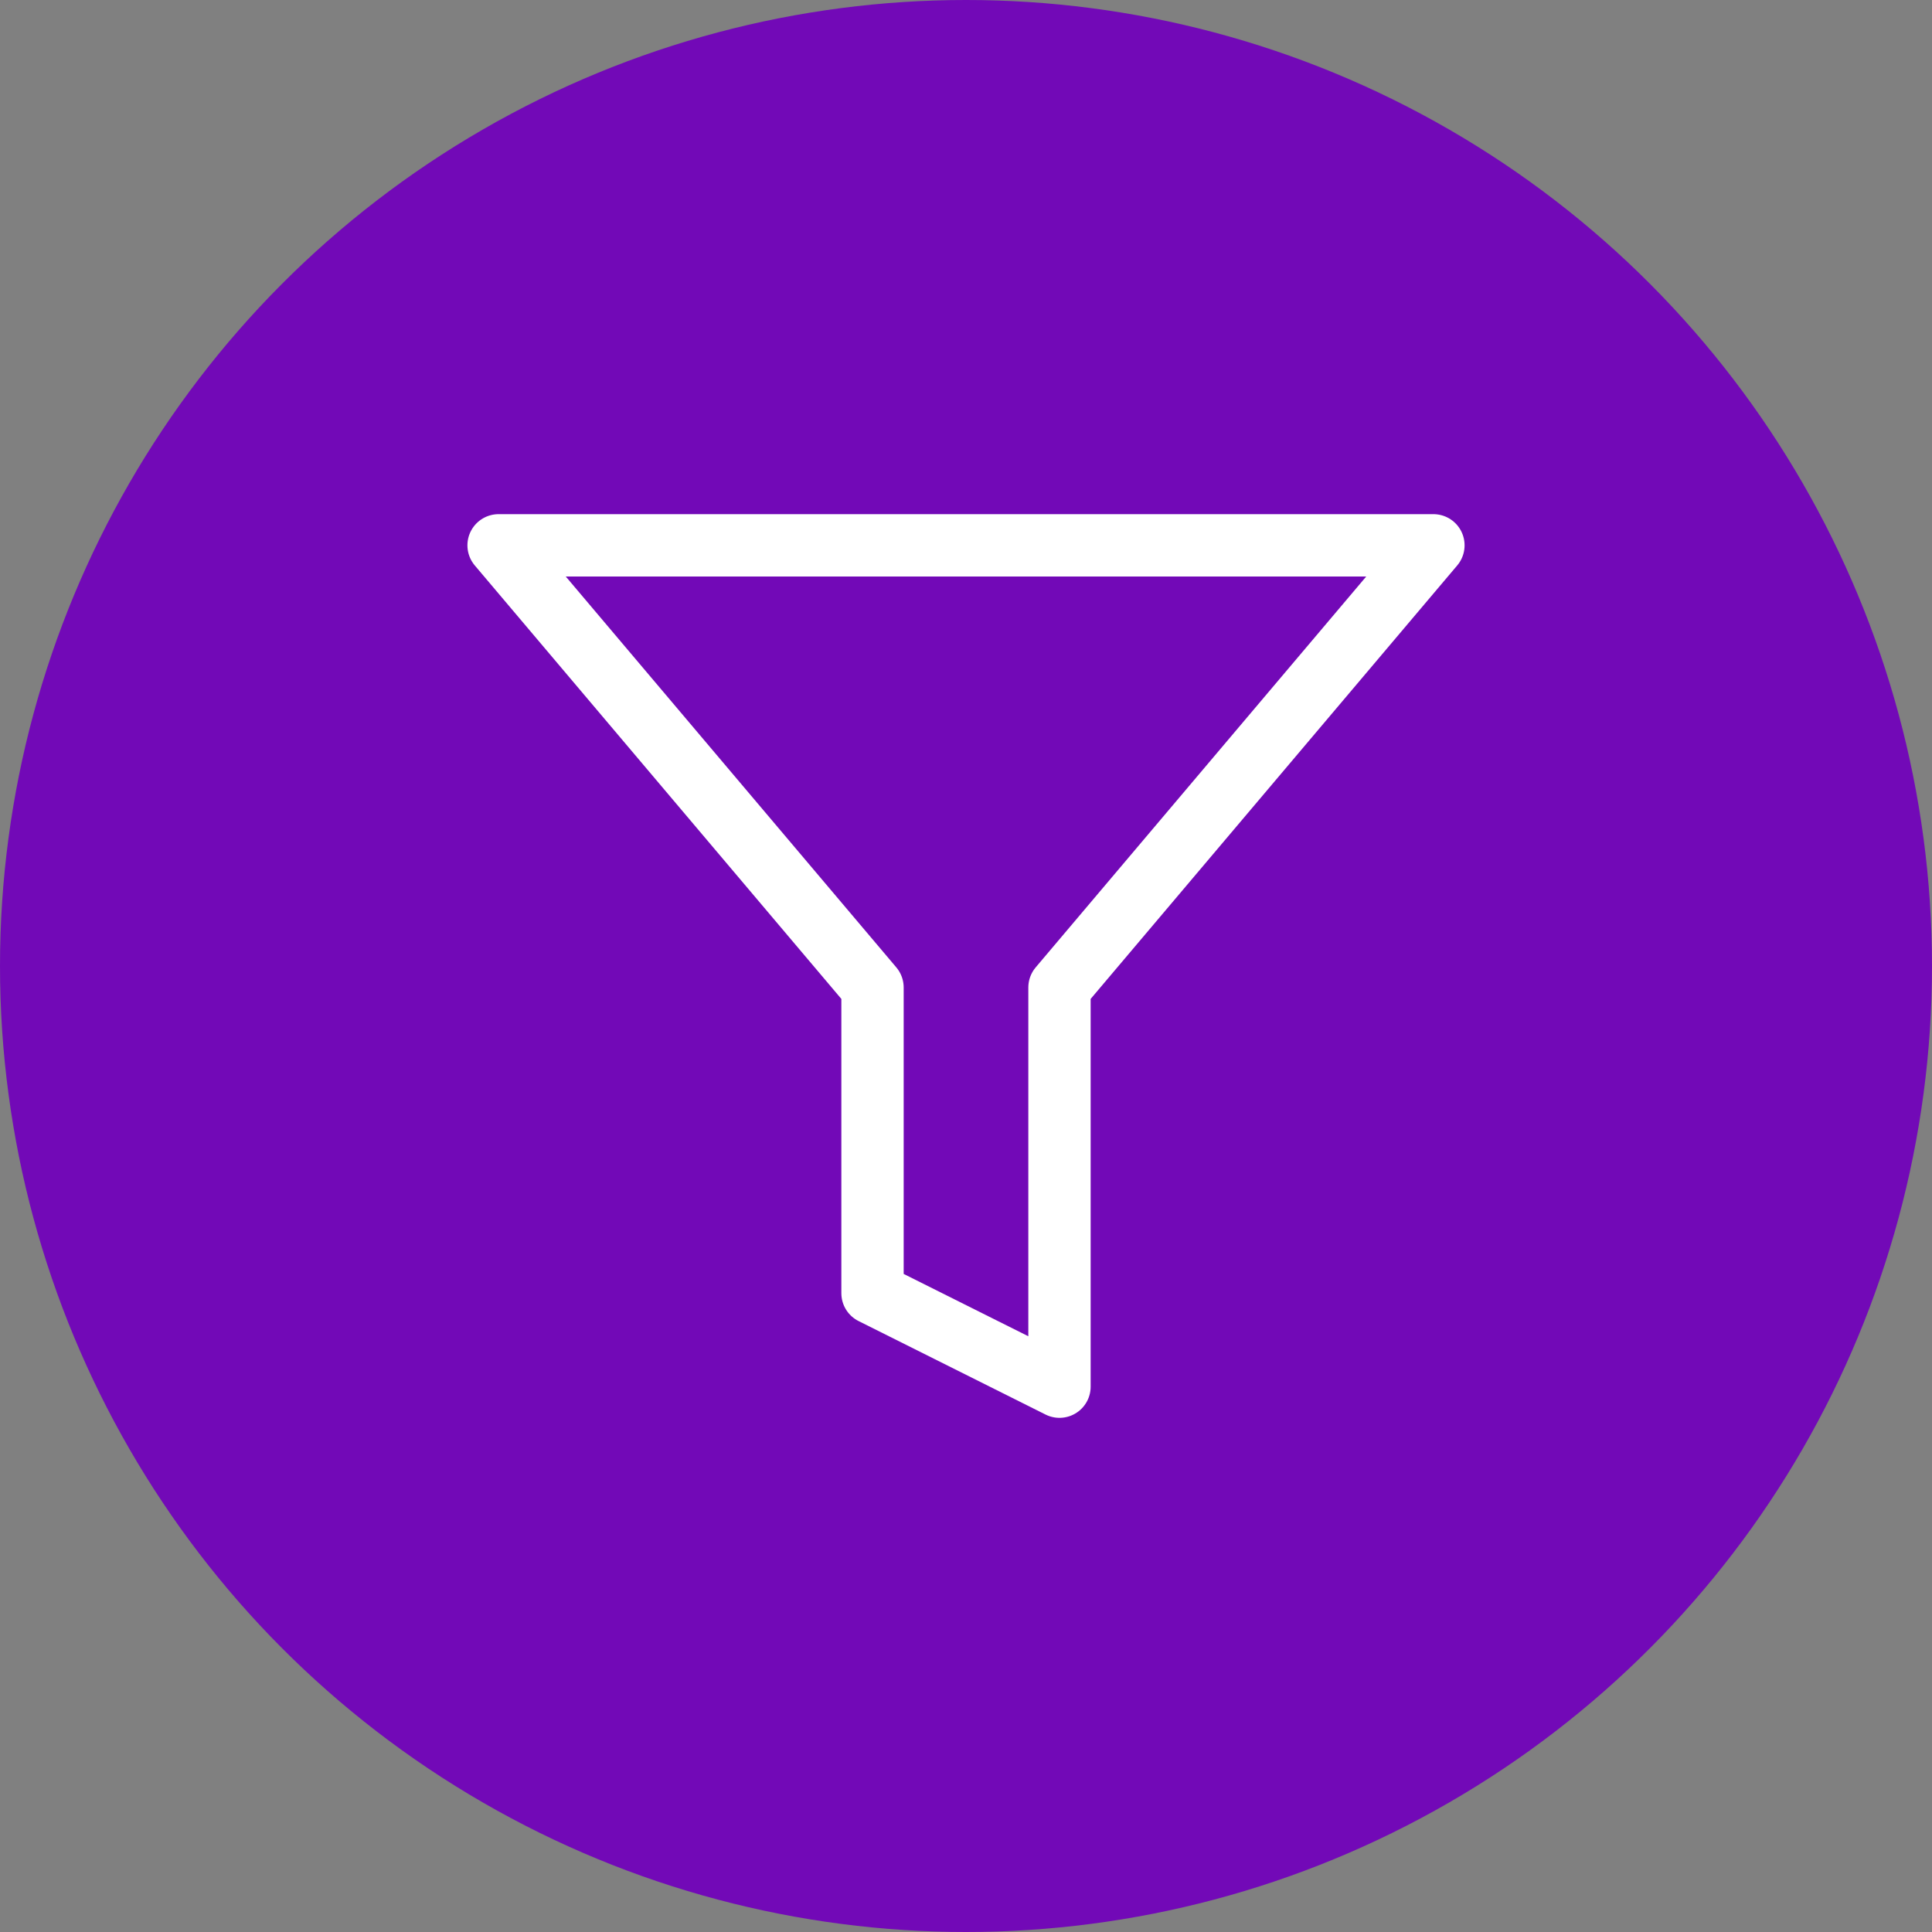
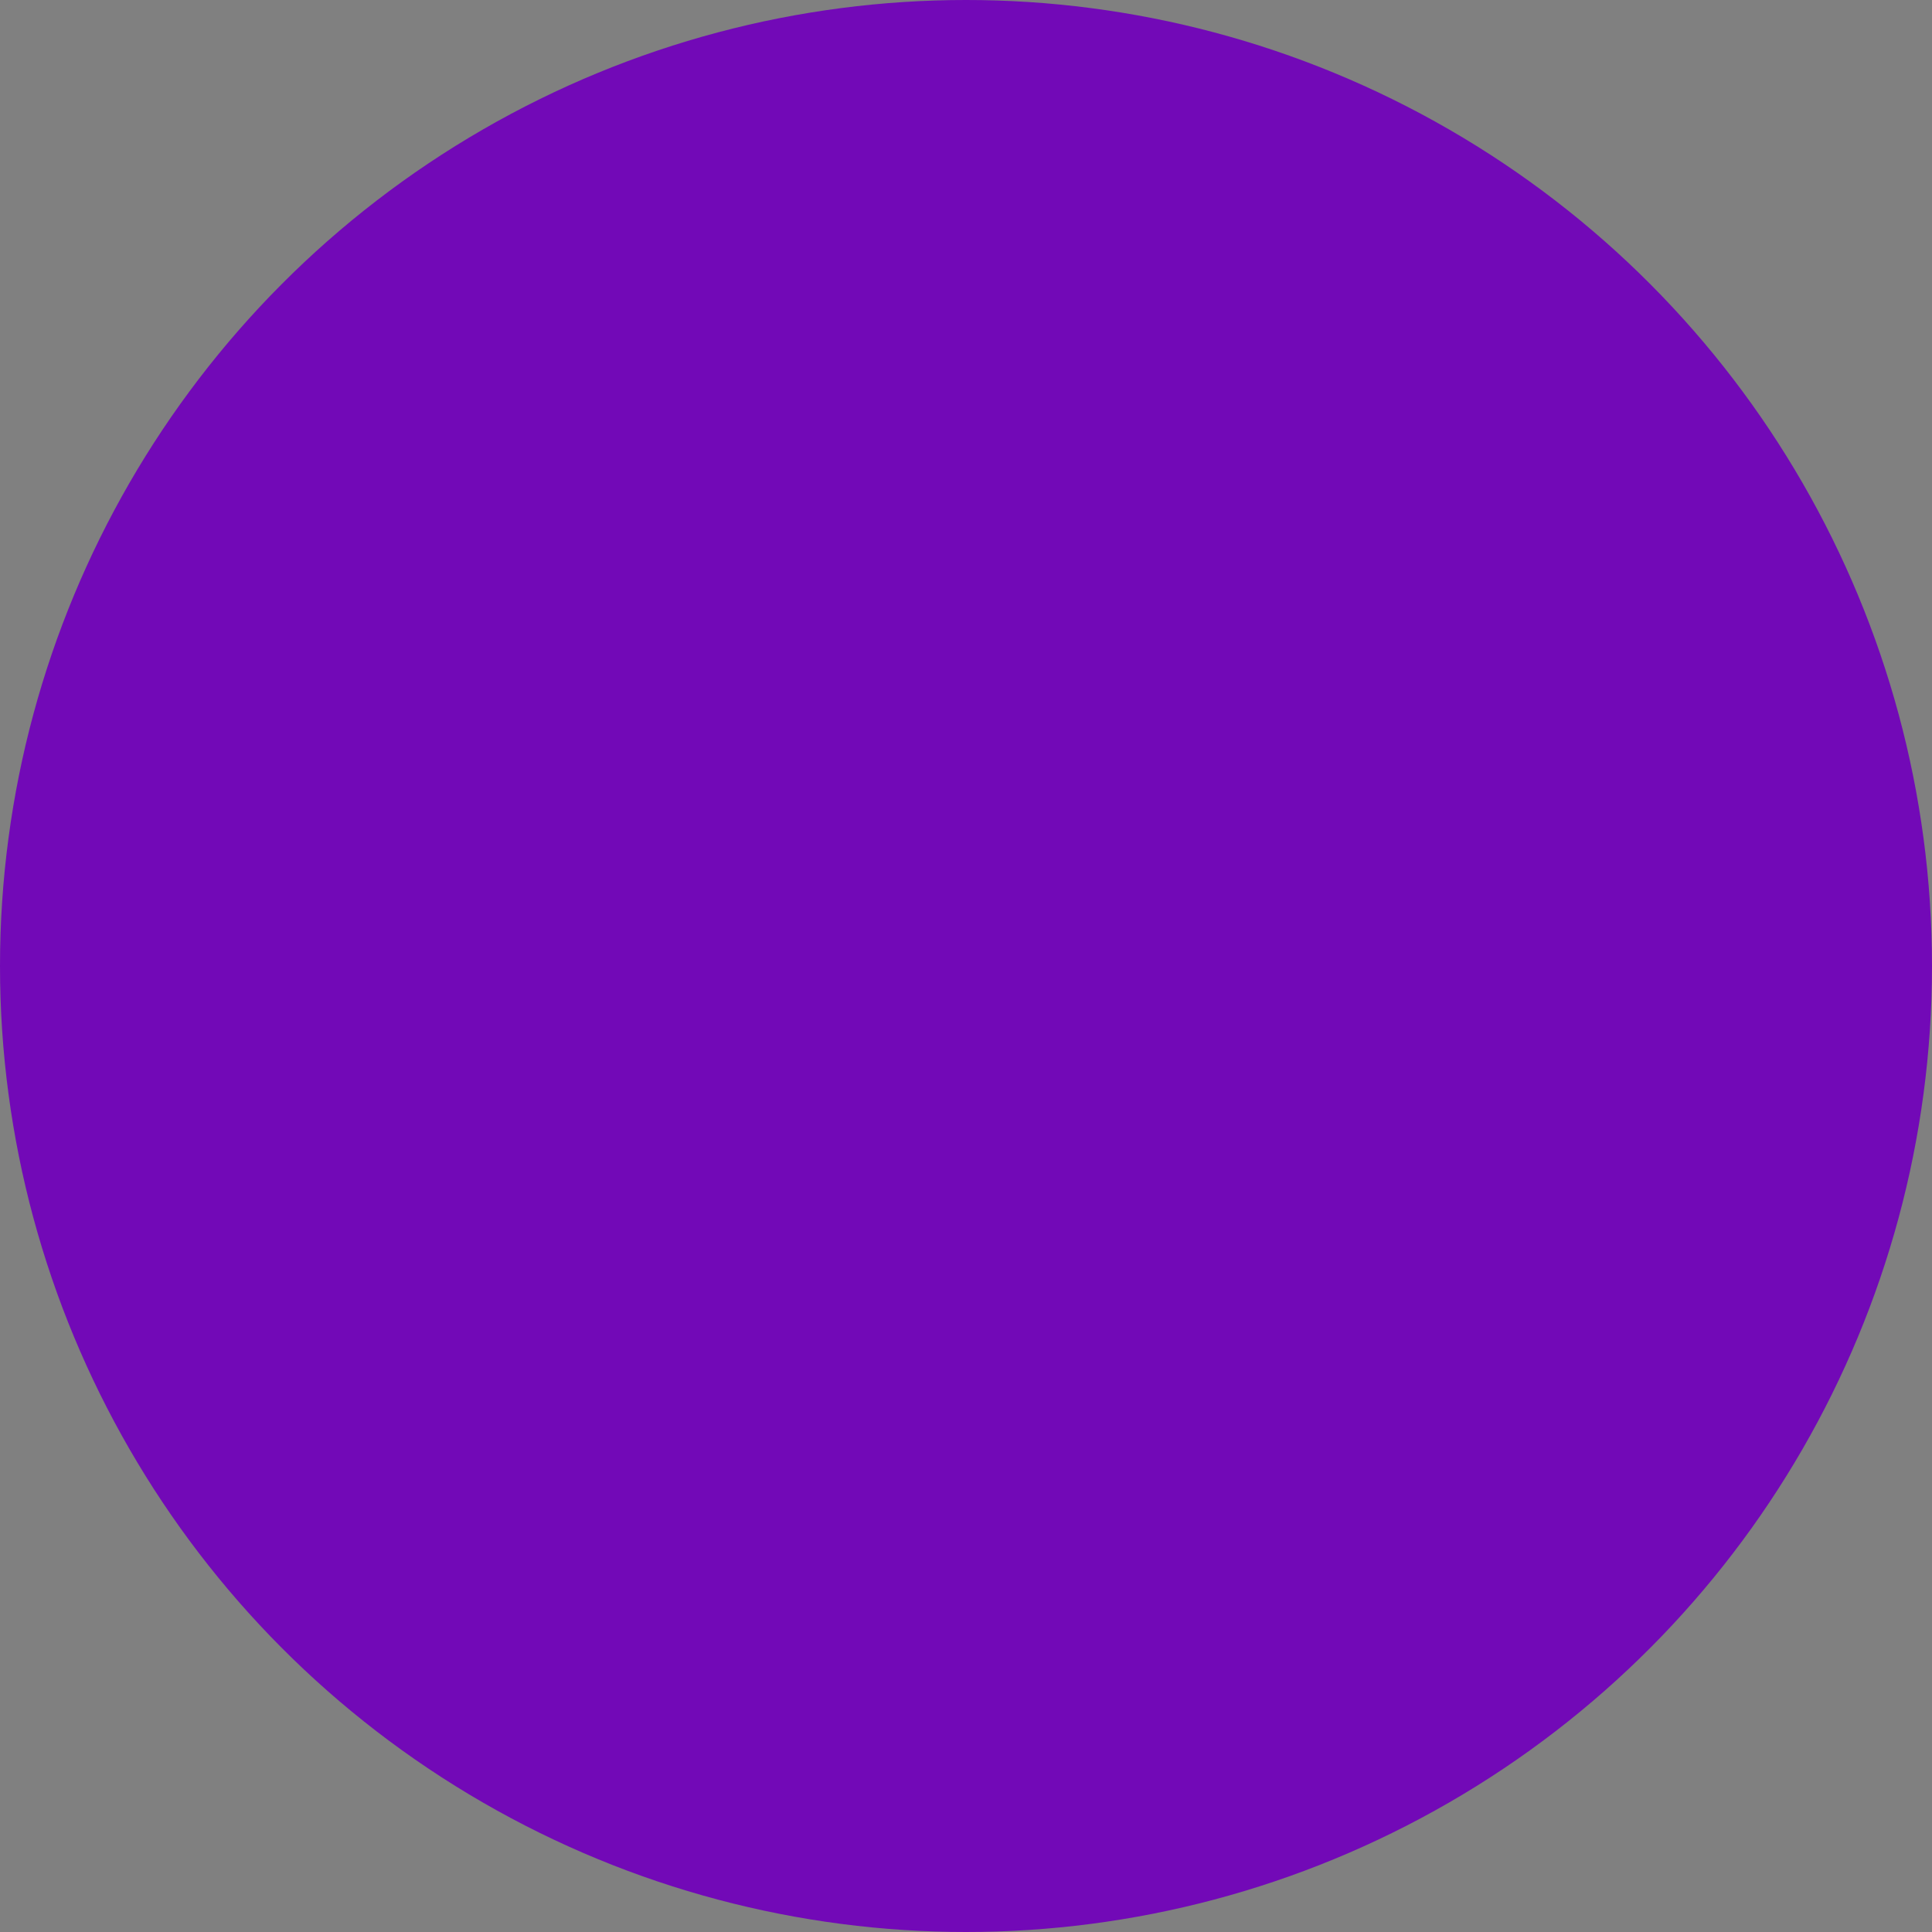
<svg xmlns="http://www.w3.org/2000/svg" width="62" height="62" viewBox="0 0 62 62" fill="none">
  <rect x="0" y="0" width="62" height="62" fill="#808080" stroke="none" />
  <circle cx="31" cy="31" r="31" fill="#7209B7" />
-   <path d="M46 17.5H16L28 31.69V41.5L34 44.5V31.69L46 17.5Z" stroke="white" stroke-width="2" stroke-linecap="round" stroke-linejoin="round" />
</svg>